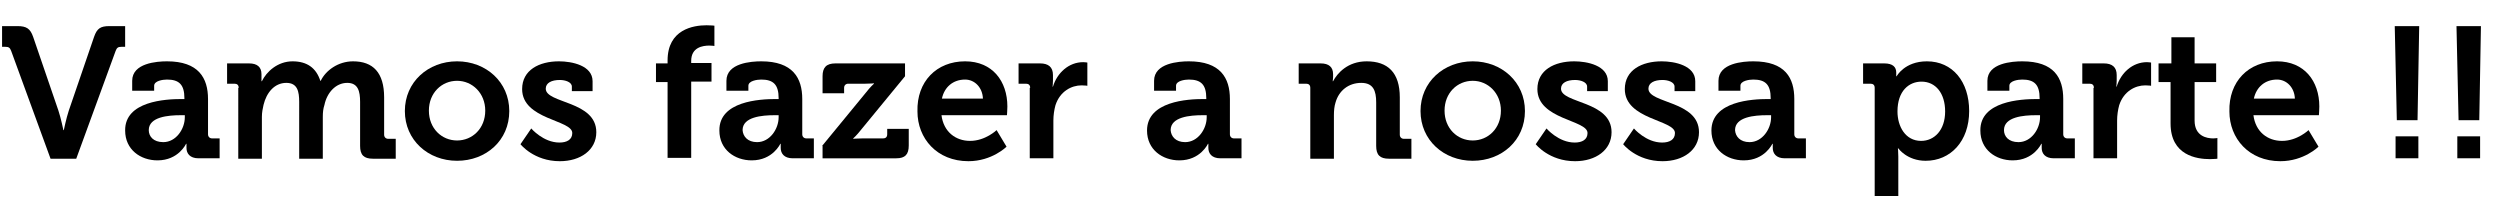
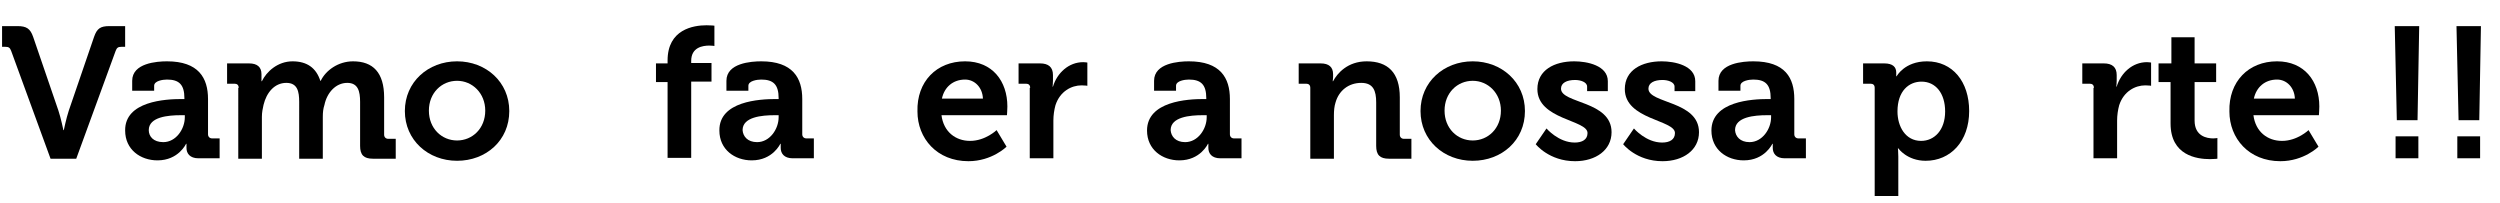
<svg xmlns="http://www.w3.org/2000/svg" version="1.1" id="Camada_1" x="0px" y="0px" viewBox="0 0 603.3 48.9" style="enable-background:new 0 0 603.3 48.9;" xml:space="preserve">
  <g>
    <path d="M2.7,12.3c-0.3-0.8-0.6-1-1.4-1H0.5v-5h3.7c2.2,0,3.1,0.6,3.8,2.6l6.1,17.8c0.6,1.8,1.2,4.7,1.2,4.7h0.1   c0,0,0.6-2.9,1.2-4.7l6.1-17.8c0.7-2,1.5-2.6,3.7-2.6h3.8v5h-0.9c-0.8,0-1.1,0.2-1.4,1l-9.5,26h-6.2L2.7,12.3z" />
    <path d="M43.8,23.9h0.7v-0.2c0-3.3-1.3-4.5-4.2-4.5c-1,0-3.1,0.3-3.1,1.5v1.2h-5.3v-2.4c0-4.3,6-4.7,8.4-4.7c7.6,0,9.9,4,9.9,9.1   v8.5c0,0.6,0.4,1,1,1H53v4.8h-5.1c-2.1,0-2.9-1.2-2.9-2.5c0-0.6,0-1,0-1h-0.1c0,0-1.8,4-6.9,4c-4.1,0-7.8-2.6-7.8-7.2   C30.1,24.4,40,23.9,43.8,23.9z M39.4,34.3c3.1,0,5.2-3.2,5.2-6v-0.5h-1c-3,0-7.7,0.4-7.7,3.6C35.9,32.9,37,34.3,39.4,34.3z" />
    <path d="M57.6,21.2c0-0.7-0.4-1-1-1h-1.8v-4.9h5.3c2,0,3,0.9,3,2.6v0.7c0,0.5,0,1,0,1h0.1c1.1-2.3,3.8-4.8,7.4-4.8   c3.5,0,5.7,1.6,6.7,4.7h0.1c1.2-2.5,4.2-4.7,7.8-4.7c4.8,0,7.5,2.7,7.5,8.7v9c0,0.6,0.4,1,1,1h1.8v4.8H90c-2.2,0-3.1-0.9-3.1-3.1   V24.6c0-2.6-0.5-4.6-3.1-4.6c-2.8,0-4.9,2.4-5.5,5.3c-0.3,0.9-0.4,1.8-0.4,2.9v10.1h-5.7V24.6c0-2.5-0.4-4.6-3.1-4.6   c-2.9,0-4.8,2.4-5.5,5.3c-0.2,0.9-0.4,1.8-0.4,2.9v10.1h-5.7V21.2z" />
    <path d="M110.3,14.8c7,0,12.6,5,12.6,12c0,7.1-5.6,12-12.6,12c-7,0-12.6-5-12.6-12C97.7,19.8,103.3,14.8,110.3,14.8z M110.3,33.9   c3.7,0,6.8-2.9,6.8-7.2c0-4.2-3.1-7.2-6.8-7.2c-3.7,0-6.8,2.9-6.8,7.2C103.5,31,106.6,33.9,110.3,33.9z" />
-     <path d="M128.2,31c0,0,2.9,3.4,6.8,3.4c1.8,0,3.1-0.7,3.1-2.3c0-3.2-12.1-3.2-12.1-10.6c0-4.6,4.1-6.7,8.9-6.7c3.1,0,8.1,1,8.1,4.8   v2.4h-5v-1.1c0-1.1-1.6-1.6-2.9-1.6c-2,0-3.4,0.7-3.4,2.1c0,3.6,12.2,2.9,12.2,10.5c0,4.3-3.8,7-8.8,7c-6.3,0-9.5-4.1-9.5-4.1   L128.2,31z" />
    <path d="M161.1,19.8h-2.8v-4.5h2.8v-0.7c0-7.5,6.2-8.5,9.4-8.5c1.2,0,1.9,0.1,1.9,0.1v4.9c0,0-0.5-0.1-1.2-0.1   c-1.6,0-4.4,0.4-4.4,3.7v0.5h4.9v4.5h-4.9v18.4h-5.7V19.8z" />
    <path d="M187.2,23.9h0.7v-0.2c0-3.3-1.3-4.5-4.2-4.5c-1,0-3.1,0.3-3.1,1.5v1.2h-5.3v-2.4c0-4.3,6-4.7,8.4-4.7c7.6,0,9.9,4,9.9,9.1   v8.5c0,0.6,0.4,1,1,1h1.8v4.8h-5.1c-2.1,0-2.9-1.2-2.9-2.5c0-0.6,0-1,0-1h-0.1c0,0-1.8,4-6.9,4c-4.1,0-7.8-2.6-7.8-7.2   C173.5,24.4,183.4,23.9,187.2,23.9z M182.7,34.3c3.1,0,5.2-3.2,5.2-6v-0.5h-1c-3,0-7.7,0.4-7.7,3.6   C179.3,32.9,180.4,34.3,182.7,34.3z" />
-     <path d="M198.4,35.2L209,22.3c1-1.3,1.9-2.1,1.9-2.1v-0.1c0,0-0.7,0.1-2.1,0.1h-4.1c-0.6,0-1,0.4-1,1v1.3h-5.2v-4.1   c0-2.1,0.9-3.1,3.1-3.1h16.8v3.1l-10.6,12.9c-1,1.3-1.9,2.1-1.9,2.1v0.1c0,0,0.7-0.1,2.2-0.1h5c0.6,0,1-0.3,1-1v-1.3h5.2v4   c0,2.2-0.9,3.1-3,3.1h-17.8V35.2z" />
    <path d="M232.9,14.8c6.6,0,10.2,4.8,10.2,10.9c0,0.7-0.1,2.1-0.1,2.1h-15.8c0.5,4,3.4,6.2,6.9,6.2c3.7,0,6.4-2.6,6.4-2.6l2.4,4   c0,0-3.5,3.5-9.2,3.5c-7.6,0-12.3-5.5-12.3-12C221.2,19.7,226,14.8,232.9,14.8z M237.2,23.8c-0.1-2.7-2-4.6-4.3-4.6   c-2.9,0-5,1.8-5.6,4.6H237.2z" />
    <path d="M248.6,21.2c0-0.7-0.4-1-1-1h-1.8v-4.9h5.2c2,0,3.1,0.9,3.1,2.8v1.4c0,0.9-0.1,1.4-0.1,1.4h0.1c1-3.3,3.8-5.9,7.3-5.9   c0.5,0,1,0.1,1,0.1v5.6c0,0-0.6-0.1-1.4-0.1c-2.4,0-5.2,1.4-6.3,4.8c-0.3,1.1-0.5,2.4-0.5,3.7v9.1h-5.7V21.2z" />
    <path d="M290.4,23.9h0.7v-0.2c0-3.3-1.3-4.5-4.2-4.5c-1,0-3.1,0.3-3.1,1.5v1.2h-5.3v-2.4c0-4.3,6-4.7,8.4-4.7c7.6,0,9.9,4,9.9,9.1   v8.5c0,0.6,0.4,1,1,1h1.8v4.8h-5.1c-2.1,0-2.9-1.2-2.9-2.5c0-0.6,0-1,0-1h-0.1c0,0-1.8,4-6.9,4c-4.1,0-7.8-2.6-7.8-7.2   C276.8,24.4,286.7,23.9,290.4,23.9z M286,34.3c3.1,0,5.2-3.2,5.2-6v-0.5h-1c-3,0-7.7,0.4-7.7,3.6C282.6,32.9,283.7,34.3,286,34.3z" />
    <path d="M316.2,21.2c0-0.7-0.4-1-1-1h-1.8v-4.9h5.3c2,0,3,0.9,3,2.6v0.7c0,0.5-0.1,1-0.1,1h0.1c1-1.9,3.5-4.8,8.1-4.8   c5.1,0,8,2.7,8,8.7v9c0,0.6,0.4,1,1,1h1.8v4.8h-5.4c-2.2,0-3.1-0.9-3.1-3.1V24.7c0-2.8-0.7-4.7-3.6-4.7c-3.1,0-5.4,1.9-6.2,4.7   c-0.3,0.9-0.4,2-0.4,3.1v10.5h-5.7V21.2z" />
    <path d="M355.4,14.8c7,0,12.6,5,12.6,12c0,7.1-5.6,12-12.6,12c-7,0-12.6-5-12.6-12C342.8,19.8,348.4,14.8,355.4,14.8z M355.4,33.9   c3.7,0,6.8-2.9,6.8-7.2c0-4.2-3.1-7.2-6.8-7.2c-3.7,0-6.8,2.9-6.8,7.2C348.6,31,351.7,33.9,355.4,33.9z" />
    <path d="M373.2,31c0,0,2.9,3.4,6.8,3.4c1.8,0,3.1-0.7,3.1-2.3c0-3.2-12.1-3.2-12.1-10.6c0-4.6,4.1-6.7,8.9-6.7c3.1,0,8.1,1,8.1,4.8   v2.4h-5v-1.1c0-1.1-1.6-1.6-2.9-1.6c-2,0-3.4,0.7-3.4,2.1c0,3.6,12.2,2.9,12.2,10.5c0,4.3-3.8,7-8.8,7c-6.3,0-9.5-4.1-9.5-4.1   L373.2,31z" />
    <path d="M394.3,31c0,0,2.9,3.4,6.8,3.4c1.8,0,3.1-0.7,3.1-2.3c0-3.2-12.1-3.2-12.1-10.6c0-4.6,4.1-6.7,8.9-6.7c3.1,0,8.1,1,8.1,4.8   v2.4h-5v-1.1c0-1.1-1.6-1.6-2.9-1.6c-2,0-3.4,0.7-3.4,2.1c0,3.6,12.2,2.9,12.2,10.5c0,4.3-3.8,7-8.8,7c-6.3,0-9.5-4.1-9.5-4.1   L394.3,31z" />
    <path d="M426.6,23.9h0.7v-0.2c0-3.3-1.3-4.5-4.2-4.5c-1,0-3.1,0.3-3.1,1.5v1.2h-5.3v-2.4c0-4.3,6-4.7,8.4-4.7c7.7,0,9.9,4,9.9,9.1   v8.5c0,0.6,0.4,1,1,1h1.8v4.8h-5.1c-2.1,0-2.9-1.2-2.9-2.5c0-0.6,0-1,0-1h-0.1c0,0-1.8,4-6.9,4c-4.1,0-7.8-2.6-7.8-7.2   C413,24.4,422.9,23.9,426.6,23.9z M422.2,34.3c3.1,0,5.2-3.2,5.2-6v-0.5h-1c-3,0-7.7,0.4-7.7,3.6C418.8,32.9,419.9,34.3,422.2,34.3   z" />
    <path d="M452.4,21.2c0-0.7-0.4-1-1-1h-1.8v-4.9h5.1c2.1,0,2.9,0.9,2.9,2.2c0,0.5,0,0.9,0,0.9h0.1c0,0,1.9-3.6,7.3-3.6   c6.2,0,10.2,4.9,10.2,12c0,7.3-4.5,12-10.5,12c-4.5,0-6.6-3-6.6-3H458c0,0,0.1,0.8,0.1,2v9.5h-5.7V21.2z M463.6,34   c3.2,0,5.8-2.6,5.8-7.1c0-4.4-2.3-7.2-5.7-7.2c-3,0-5.8,2.2-5.8,7.2C457.9,30.5,459.8,34,463.6,34z" />
-     <path d="M491.5,23.9h0.7v-0.2c0-3.3-1.3-4.5-4.2-4.5c-1,0-3.1,0.3-3.1,1.5v1.2h-5.3v-2.4c0-4.3,6-4.7,8.4-4.7c7.7,0,9.9,4,9.9,9.1   v8.5c0,0.6,0.4,1,1,1h1.8v4.8h-5.1c-2.1,0-2.9-1.2-2.9-2.5c0-0.6,0-1,0-1h-0.1c0,0-1.8,4-6.9,4c-4.1,0-7.8-2.6-7.8-7.2   C477.8,24.4,487.7,23.9,491.5,23.9z M487.1,34.3c3.1,0,5.2-3.2,5.2-6v-0.5h-1c-3,0-7.7,0.4-7.7,3.6   C483.6,32.9,484.7,34.3,487.1,34.3z" />
    <path d="M505.3,21.2c0-0.7-0.4-1-1-1h-1.8v-4.9h5.2c2,0,3.1,0.9,3.1,2.8v1.4c0,0.9-0.1,1.4-0.1,1.4h0.1c1-3.3,3.8-5.9,7.3-5.9   c0.5,0,1,0.1,1,0.1v5.6c0,0-0.6-0.1-1.4-0.1c-2.4,0-5.2,1.4-6.3,4.8c-0.3,1.1-0.5,2.4-0.5,3.7v9.1h-5.7V21.2z" />
    <path d="M523.9,19.8h-3v-4.5h3.1V9h5.6v6.3h5.2v4.5h-5.2v9.3c0,3.8,3,4.3,4.5,4.3c0.6,0,1-0.1,1-0.1v5c0,0-0.7,0.1-1.8,0.1   c-3.2,0-9.5-0.9-9.5-8.6V19.8z" />
    <path d="M549.5,14.8c6.6,0,10.2,4.8,10.2,10.9c0,0.7-0.1,2.1-0.1,2.1h-15.8c0.5,4,3.4,6.2,6.9,6.2c3.7,0,6.4-2.6,6.4-2.6l2.4,4   c0,0-3.5,3.5-9.2,3.5c-7.6,0-12.3-5.5-12.3-12C537.8,19.7,542.6,14.8,549.5,14.8z M553.8,23.8c-0.1-2.7-2-4.6-4.3-4.6   c-2.9,0-5,1.8-5.6,4.6H553.8z" />
-     <path d="M577.9,6.3h5.9L583.4,29h-5L577.9,6.3z M578.1,32.9h5.5v5.3h-5.5V32.9z" />
+     <path d="M577.9,6.3h5.9L583.4,29h-5L577.9,6.3z M578.1,32.9h5.5v5.3h-5.5z" />
    <path d="M592.8,6.3h5.9L598.3,29h-5L592.8,6.3z M593,32.9h5.5v5.3H593V32.9z" />
  </g>
  <g>
</g>
  <g>
</g>
  <g>
</g>
  <g>
</g>
  <g>
</g>
  <g>
</g>
</svg>